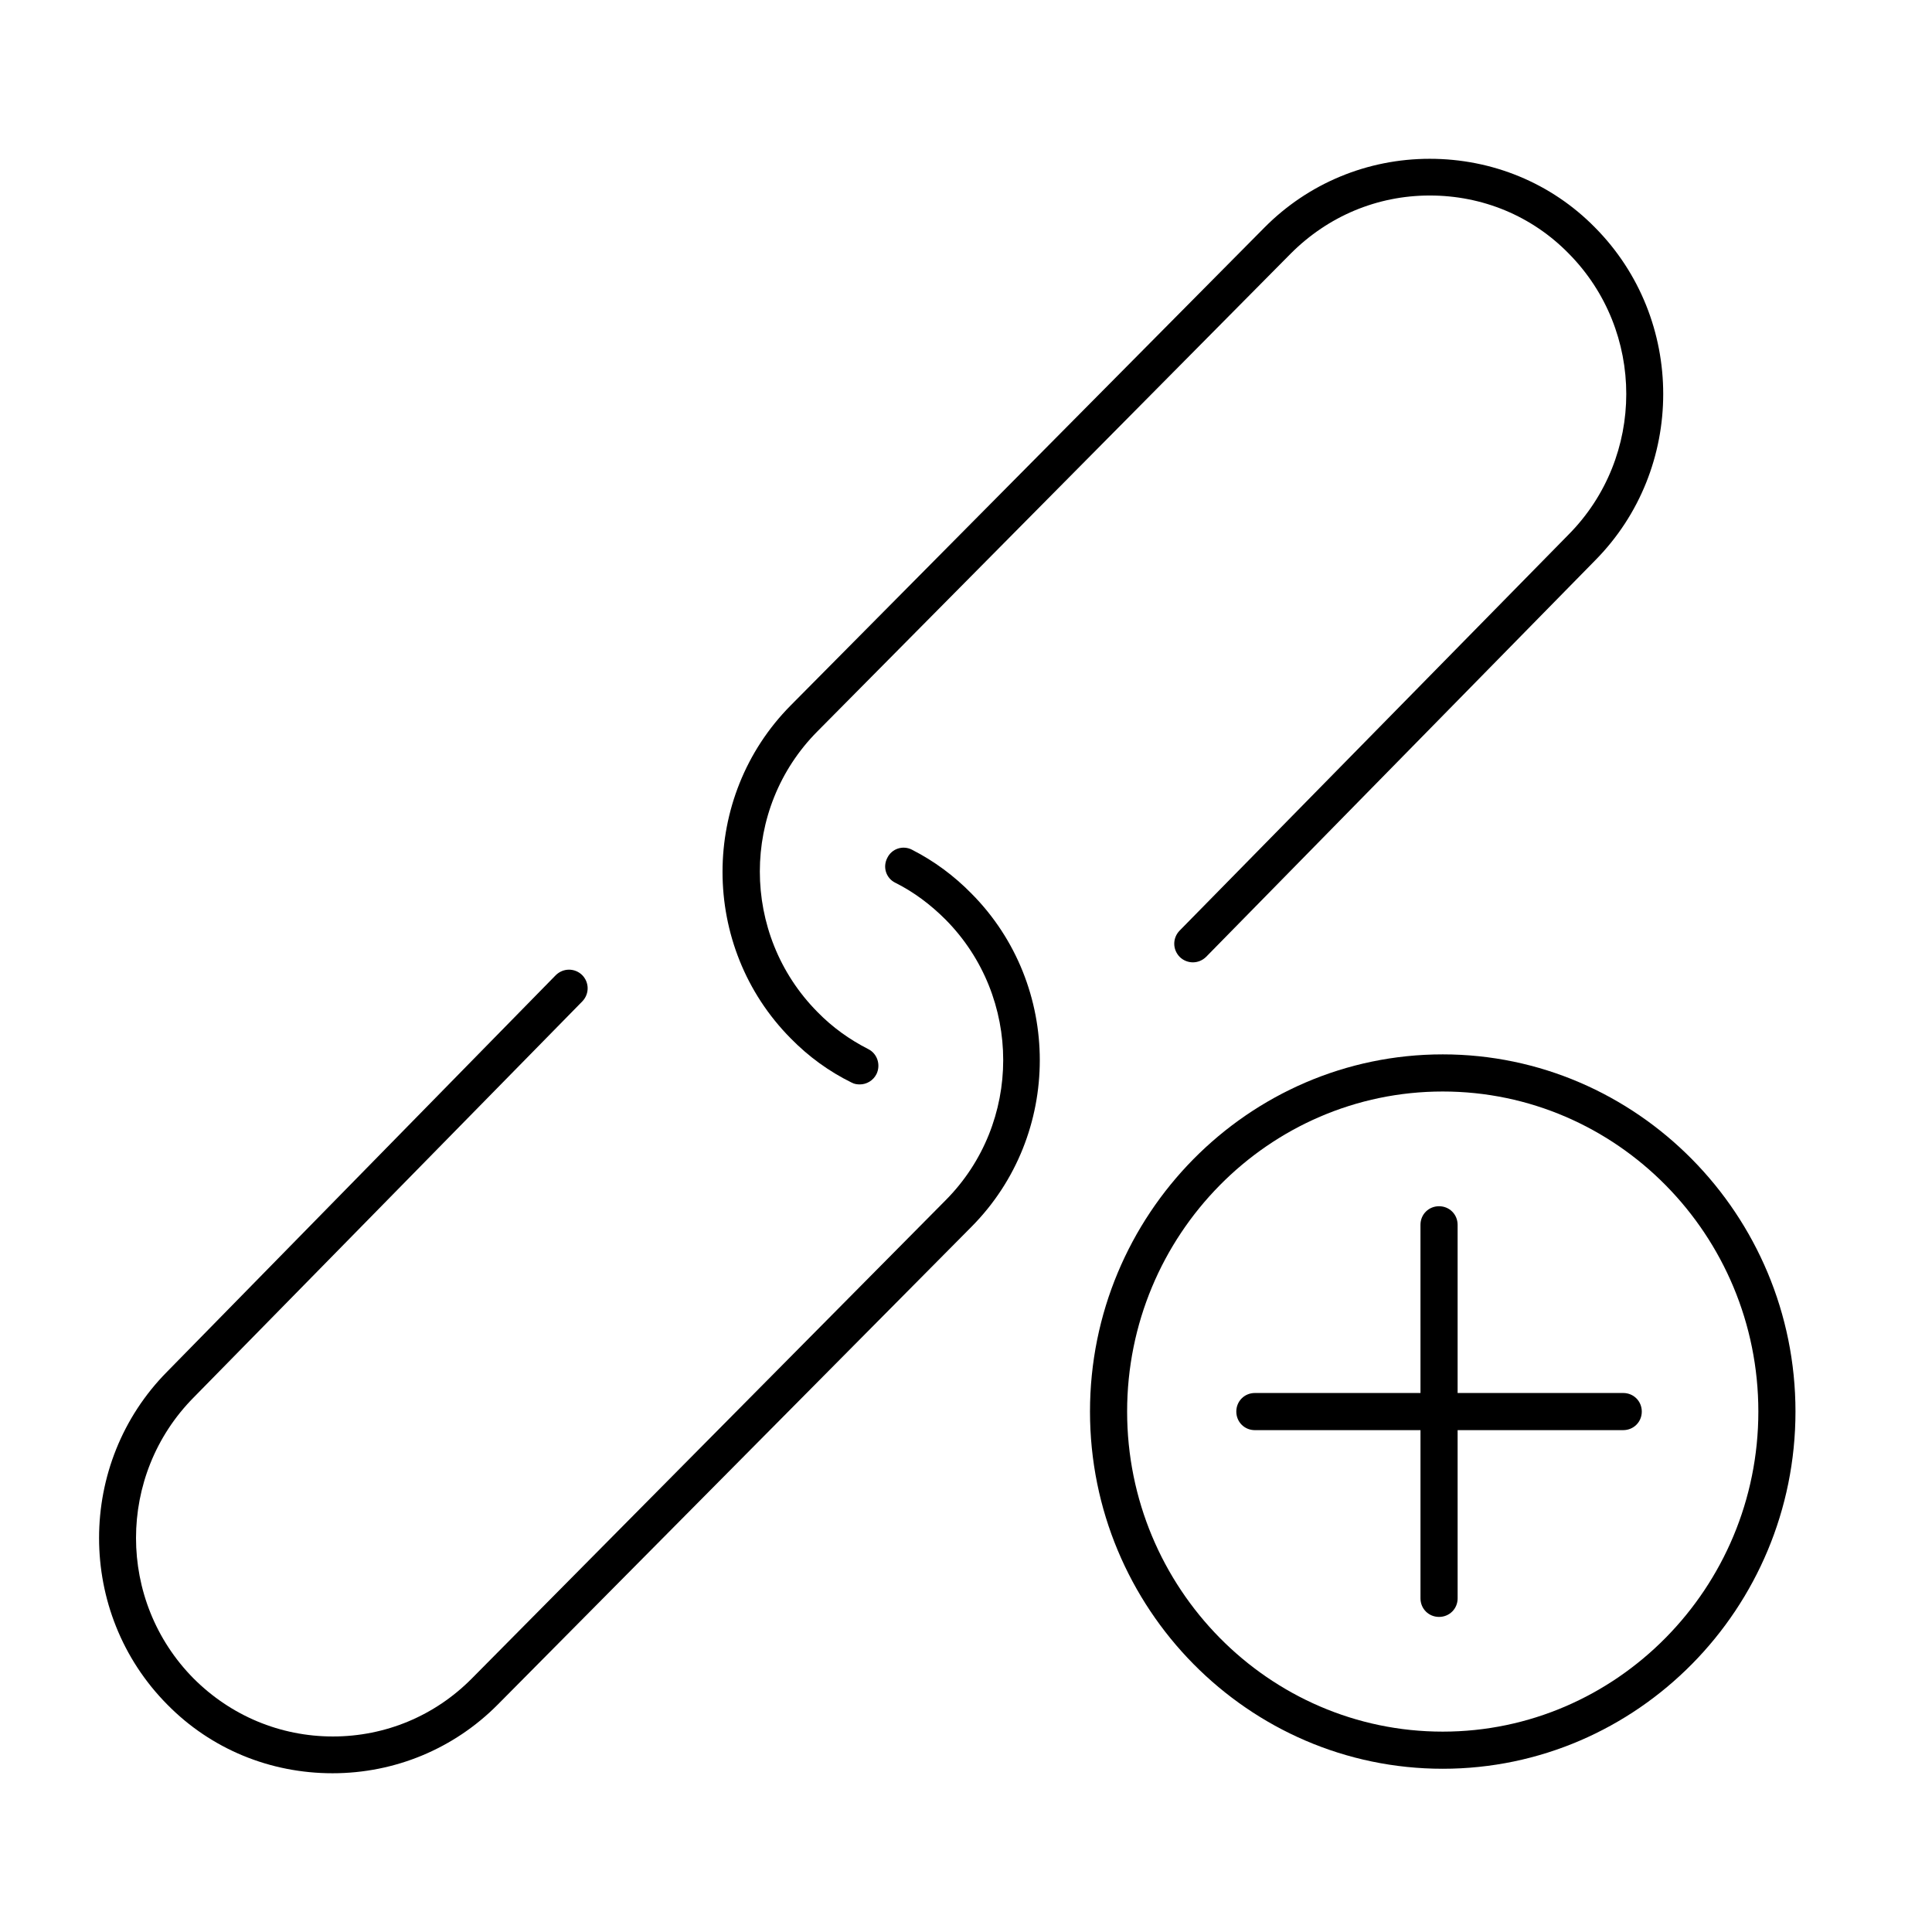
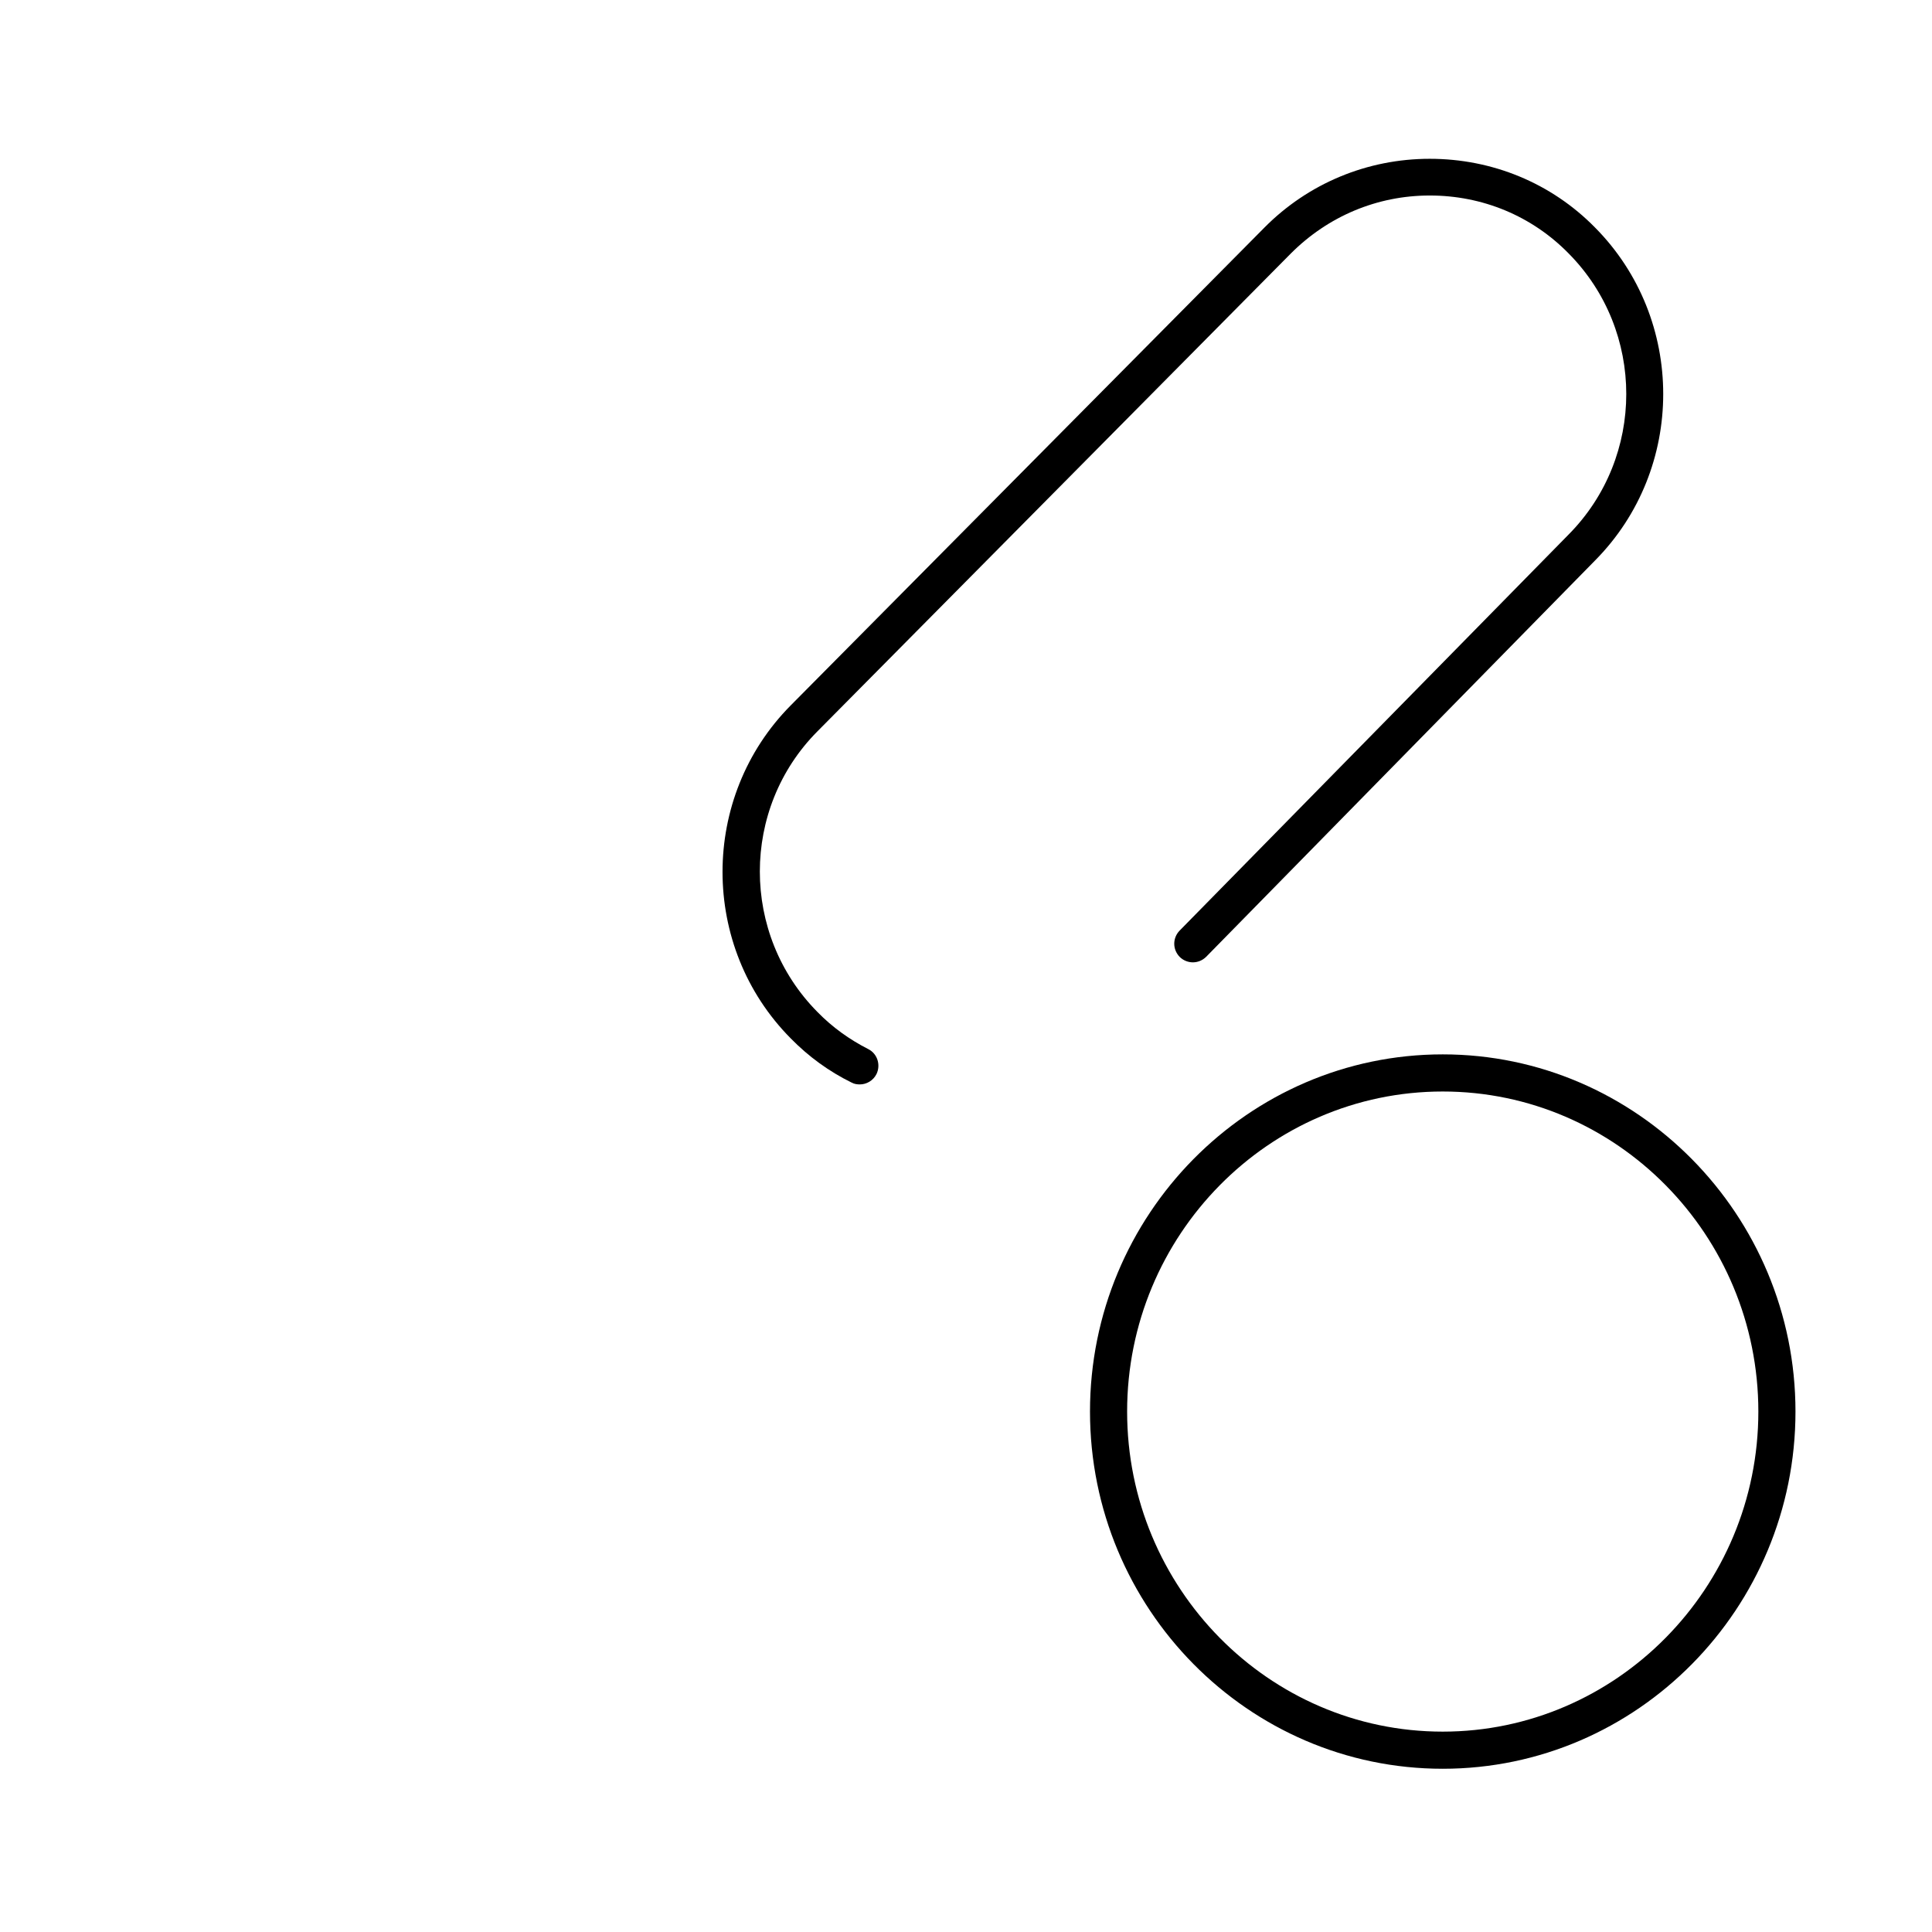
<svg xmlns="http://www.w3.org/2000/svg" fill="#000000" width="800px" height="800px" version="1.1" viewBox="144 144 512 512">
  <g>
-     <path d="m385.73 369.2c-2.461-1.277-5.41-0.297-6.594 2.164-1.277 2.461-0.297 5.41 2.164 6.594 4.922 2.461 9.348 5.805 13.285 9.742 20.367 20.566 20.367 53.922 0 74.391l-125.56 126.74c-9.742 9.84-22.828 15.352-36.801 15.352-13.973 0-27.062-5.512-36.902-15.352-20.367-20.566-20.367-53.922 0-74.488l103.02-104.99c1.871-1.969 1.871-5.019-0.098-6.988-1.969-1.871-5.019-1.871-6.988 0.098l-102.92 105c-24.109 24.305-24.109 63.961 0 88.266 11.609 11.809 27.258 18.203 43.789 18.203s32.176-6.496 43.789-18.203l125.56-126.64c24.109-24.305 24.109-63.961 0-88.266-4.625-4.727-9.941-8.66-15.746-11.613z" />
    <path d="m369.69 430.89c0.688 0.395 1.477 0.492 2.164 0.492 1.77 0 3.543-0.984 4.43-2.754 1.18-2.461 0.195-5.41-2.164-6.594-5.019-2.559-9.543-5.805-13.48-9.84-20.367-20.566-20.367-53.922 0-74.391l125.46-126.64c9.84-9.84 22.828-15.352 36.801-15.352 13.973 0 27.059 5.41 36.801 15.352 20.367 20.566 20.367 53.922 0 74.488l-103.12 105c-1.871 1.969-1.871 5.019 0.098 6.988 1.969 1.871 5.019 1.871 6.988-0.098l103.02-104.99c24.109-24.305 24.109-63.961 0-88.266-11.609-11.809-27.258-18.203-43.789-18.203s-32.176 6.496-43.789 18.203l-125.55 126.64c-24.109 24.305-24.109 63.961 0 88.266 4.723 4.82 10.133 8.758 16.137 11.707z" />
    <path d="m526.34 423.42c-51.562 0-93.48 42.508-93.48 94.66s41.918 94.66 93.48 94.66 93.48-42.508 93.48-94.66-42.016-94.66-93.48-94.66zm0 179.48c-46.148 0-83.641-38.082-83.641-84.82s37.492-84.82 83.641-84.82 83.641 38.082 83.641 84.82c0 46.742-37.59 84.82-83.641 84.82z" />
-     <path d="m574.17 513.16h-43.887v-44.574c0-2.754-2.164-4.922-4.922-4.922-2.754 0-4.922 2.164-4.922 4.922l0.004 44.574h-43.887c-2.754 0-4.922 2.164-4.922 4.922 0 2.754 2.164 4.922 4.922 4.922h43.887v44.574c0 2.754 2.164 4.922 4.922 4.922 2.754 0 4.922-2.164 4.922-4.922l-0.004-44.578h43.887c2.754 0 4.922-2.164 4.922-4.922-0.004-2.754-2.168-4.918-4.922-4.918z" />
  </g>
</svg>